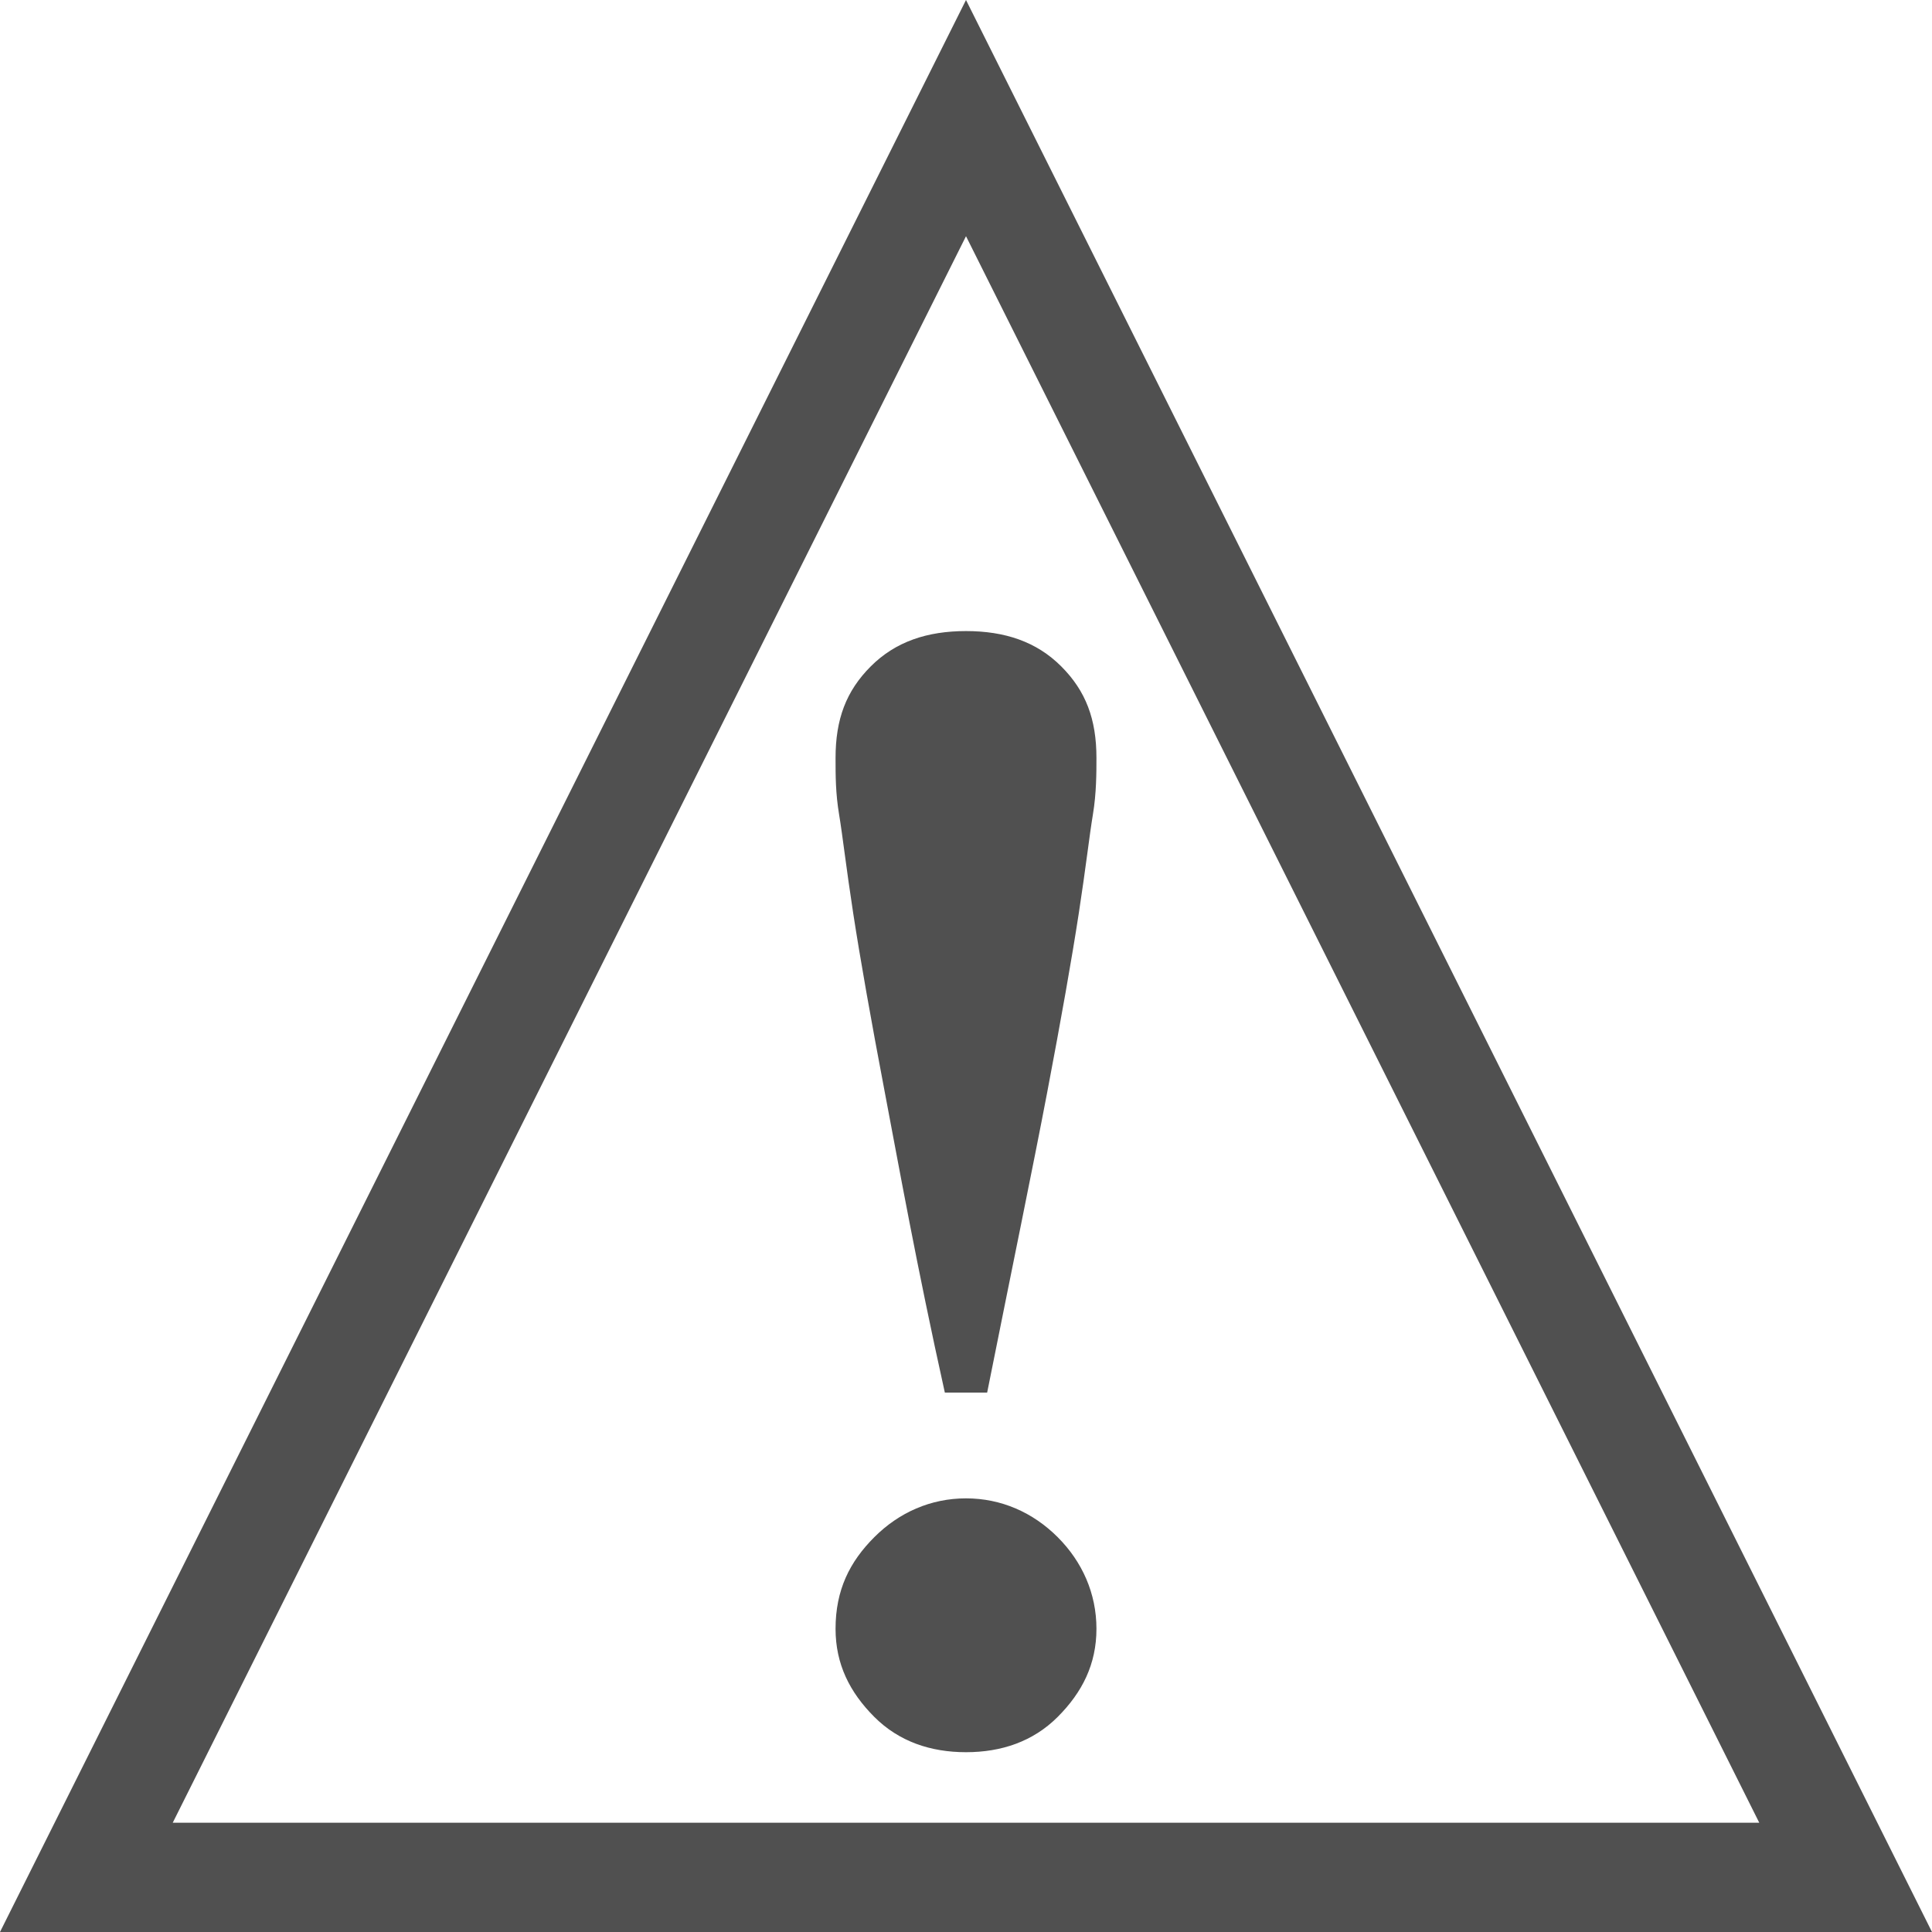
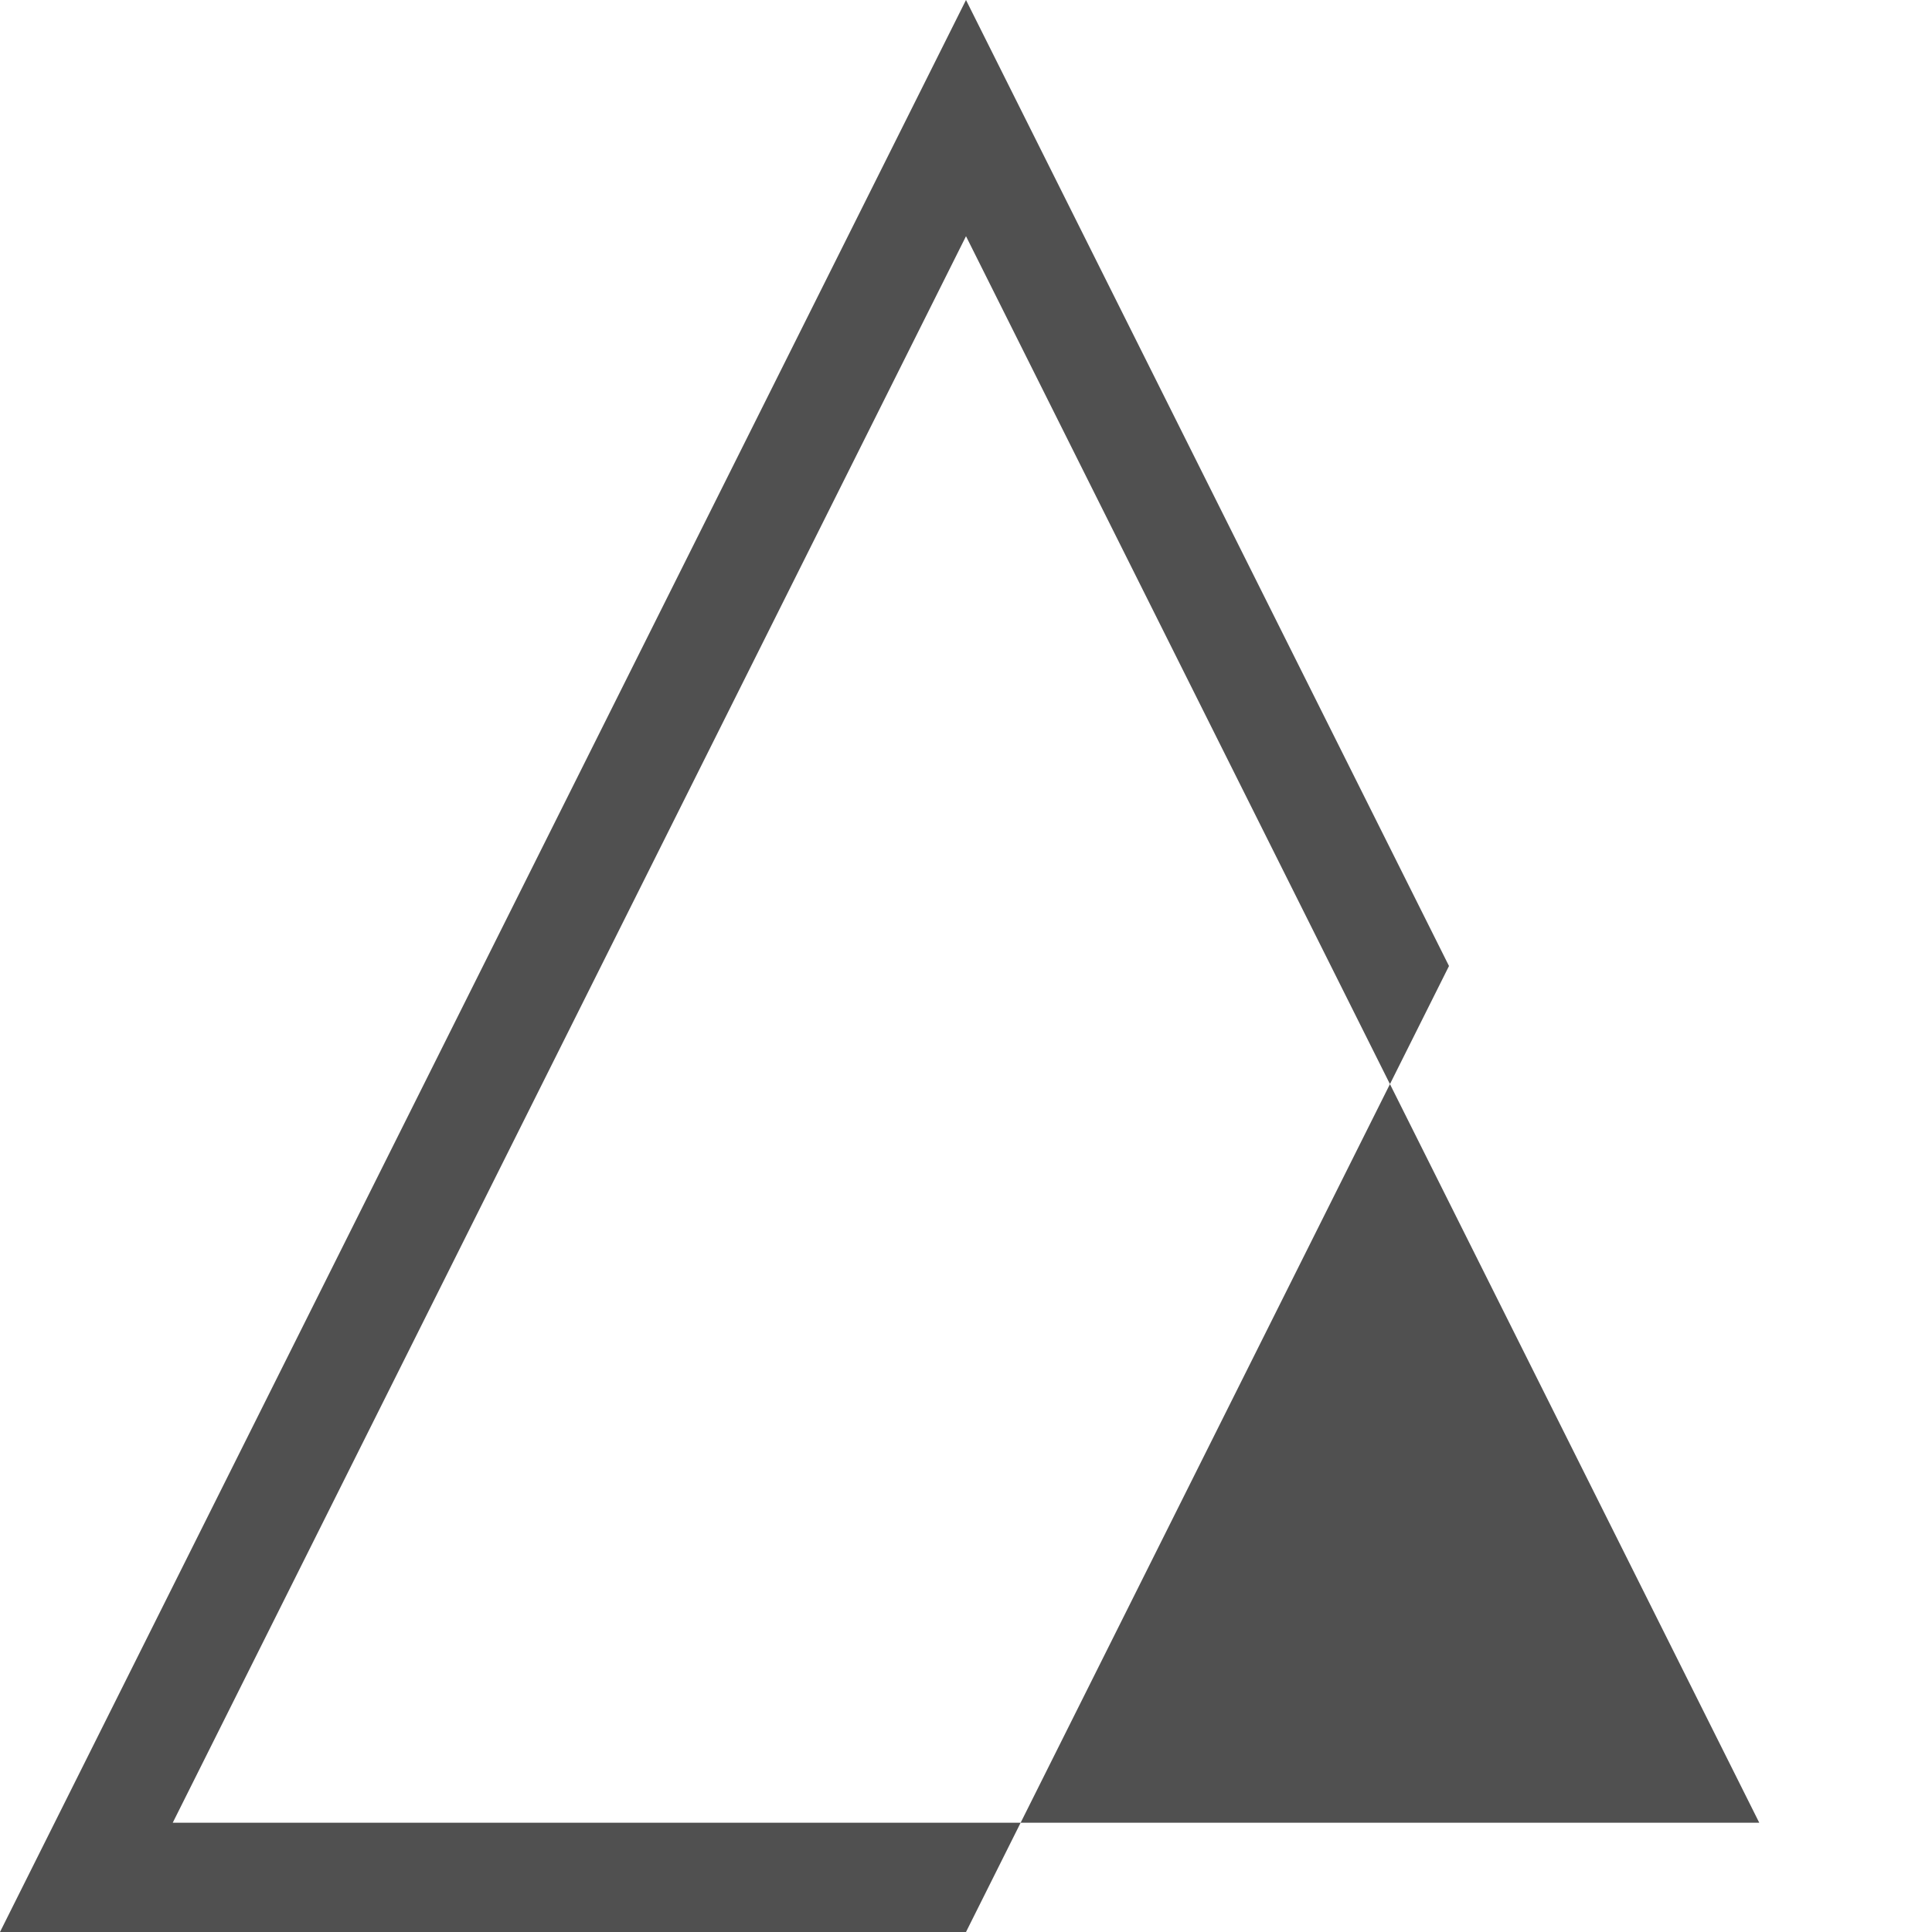
<svg xmlns="http://www.w3.org/2000/svg" version="1.1" id="Capa_1" x="0px" y="0px" viewBox="0 0 54.8 54.8" style="enable-background:new 0 0 54.8 54.8;" xml:space="preserve">
  <style type="text/css">
	.st0{fill:#505050;}
</style>
-   <path class="st0" d="M27.4,6.7l11,22l11.5,23H27.4H4.9l11.5-23L27.4,6.7 M27.4,0L13.7,27.4L0,54.8h27.4h27.4L41.1,27.4L27.4,0  L27.4,0z" />
+   <path class="st0" d="M27.4,6.7l11,22l11.5,23H27.4H4.9l11.5-23L27.4,6.7 M27.4,0L13.7,27.4L0,54.8h27.4L41.1,27.4L27.4,0  L27.4,0z" />
  <g>
-     <path class="st0" d="M25.1,31c-0.4-2.1-0.7-3.8-0.9-5.1c-0.2-1.3-0.3-2.2-0.4-2.8c-0.1-0.6-0.1-1.1-0.1-1.6c0-1.1,0.3-1.9,1-2.6   c0.7-0.7,1.6-1,2.7-1c1.1,0,2,0.3,2.7,1c0.7,0.7,1,1.5,1,2.6c0,0.4,0,1-0.1,1.6c-0.1,0.6-0.2,1.5-0.4,2.8c-0.2,1.3-0.5,3-0.9,5.1   c-0.4,2.1-1,5-1.7,8.5h-1.2C26,35.9,25.5,33.1,25.1,31z M24.8,43.6c0.7-0.7,1.6-1.1,2.6-1.1c1,0,1.9,0.4,2.6,1.1   c0.7,0.7,1.1,1.6,1.1,2.6c0,1-0.4,1.8-1.1,2.5c-0.7,0.7-1.6,1-2.6,1c-1,0-1.9-0.3-2.6-1c-0.7-0.7-1.1-1.5-1.1-2.5   C23.7,45.1,24.1,44.3,24.8,43.6z" />
-   </g>
+     </g>
</svg>